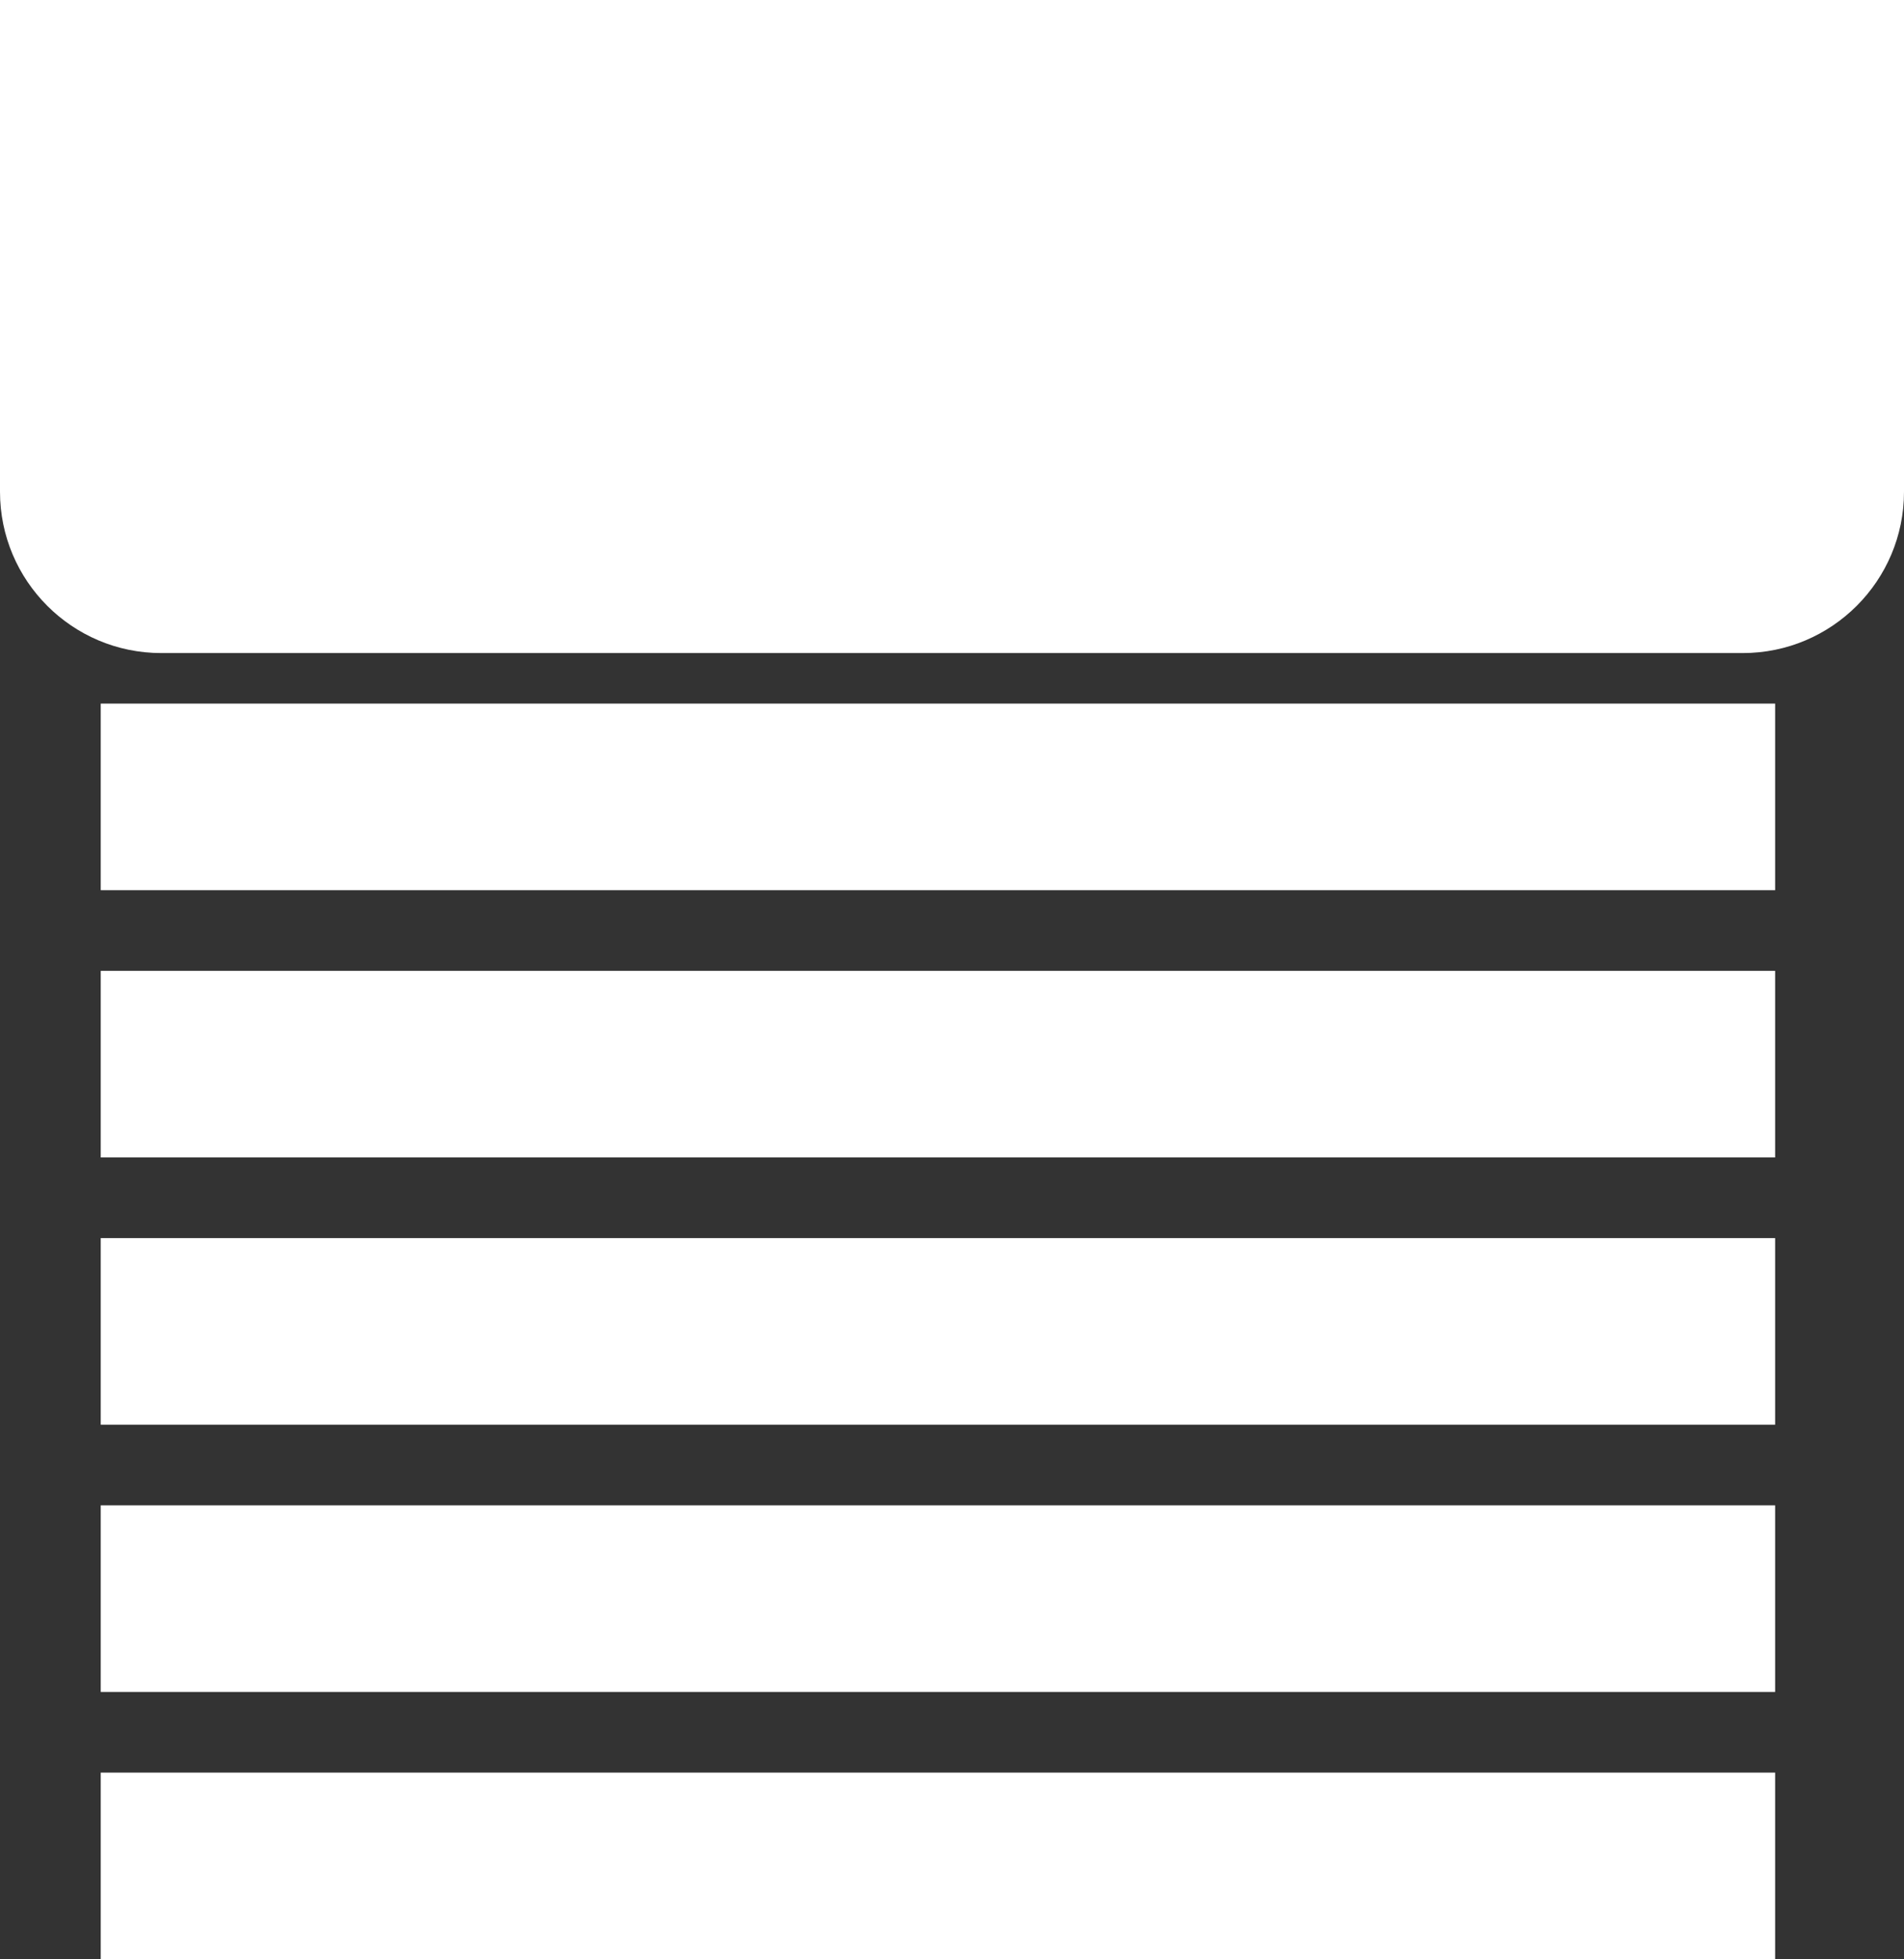
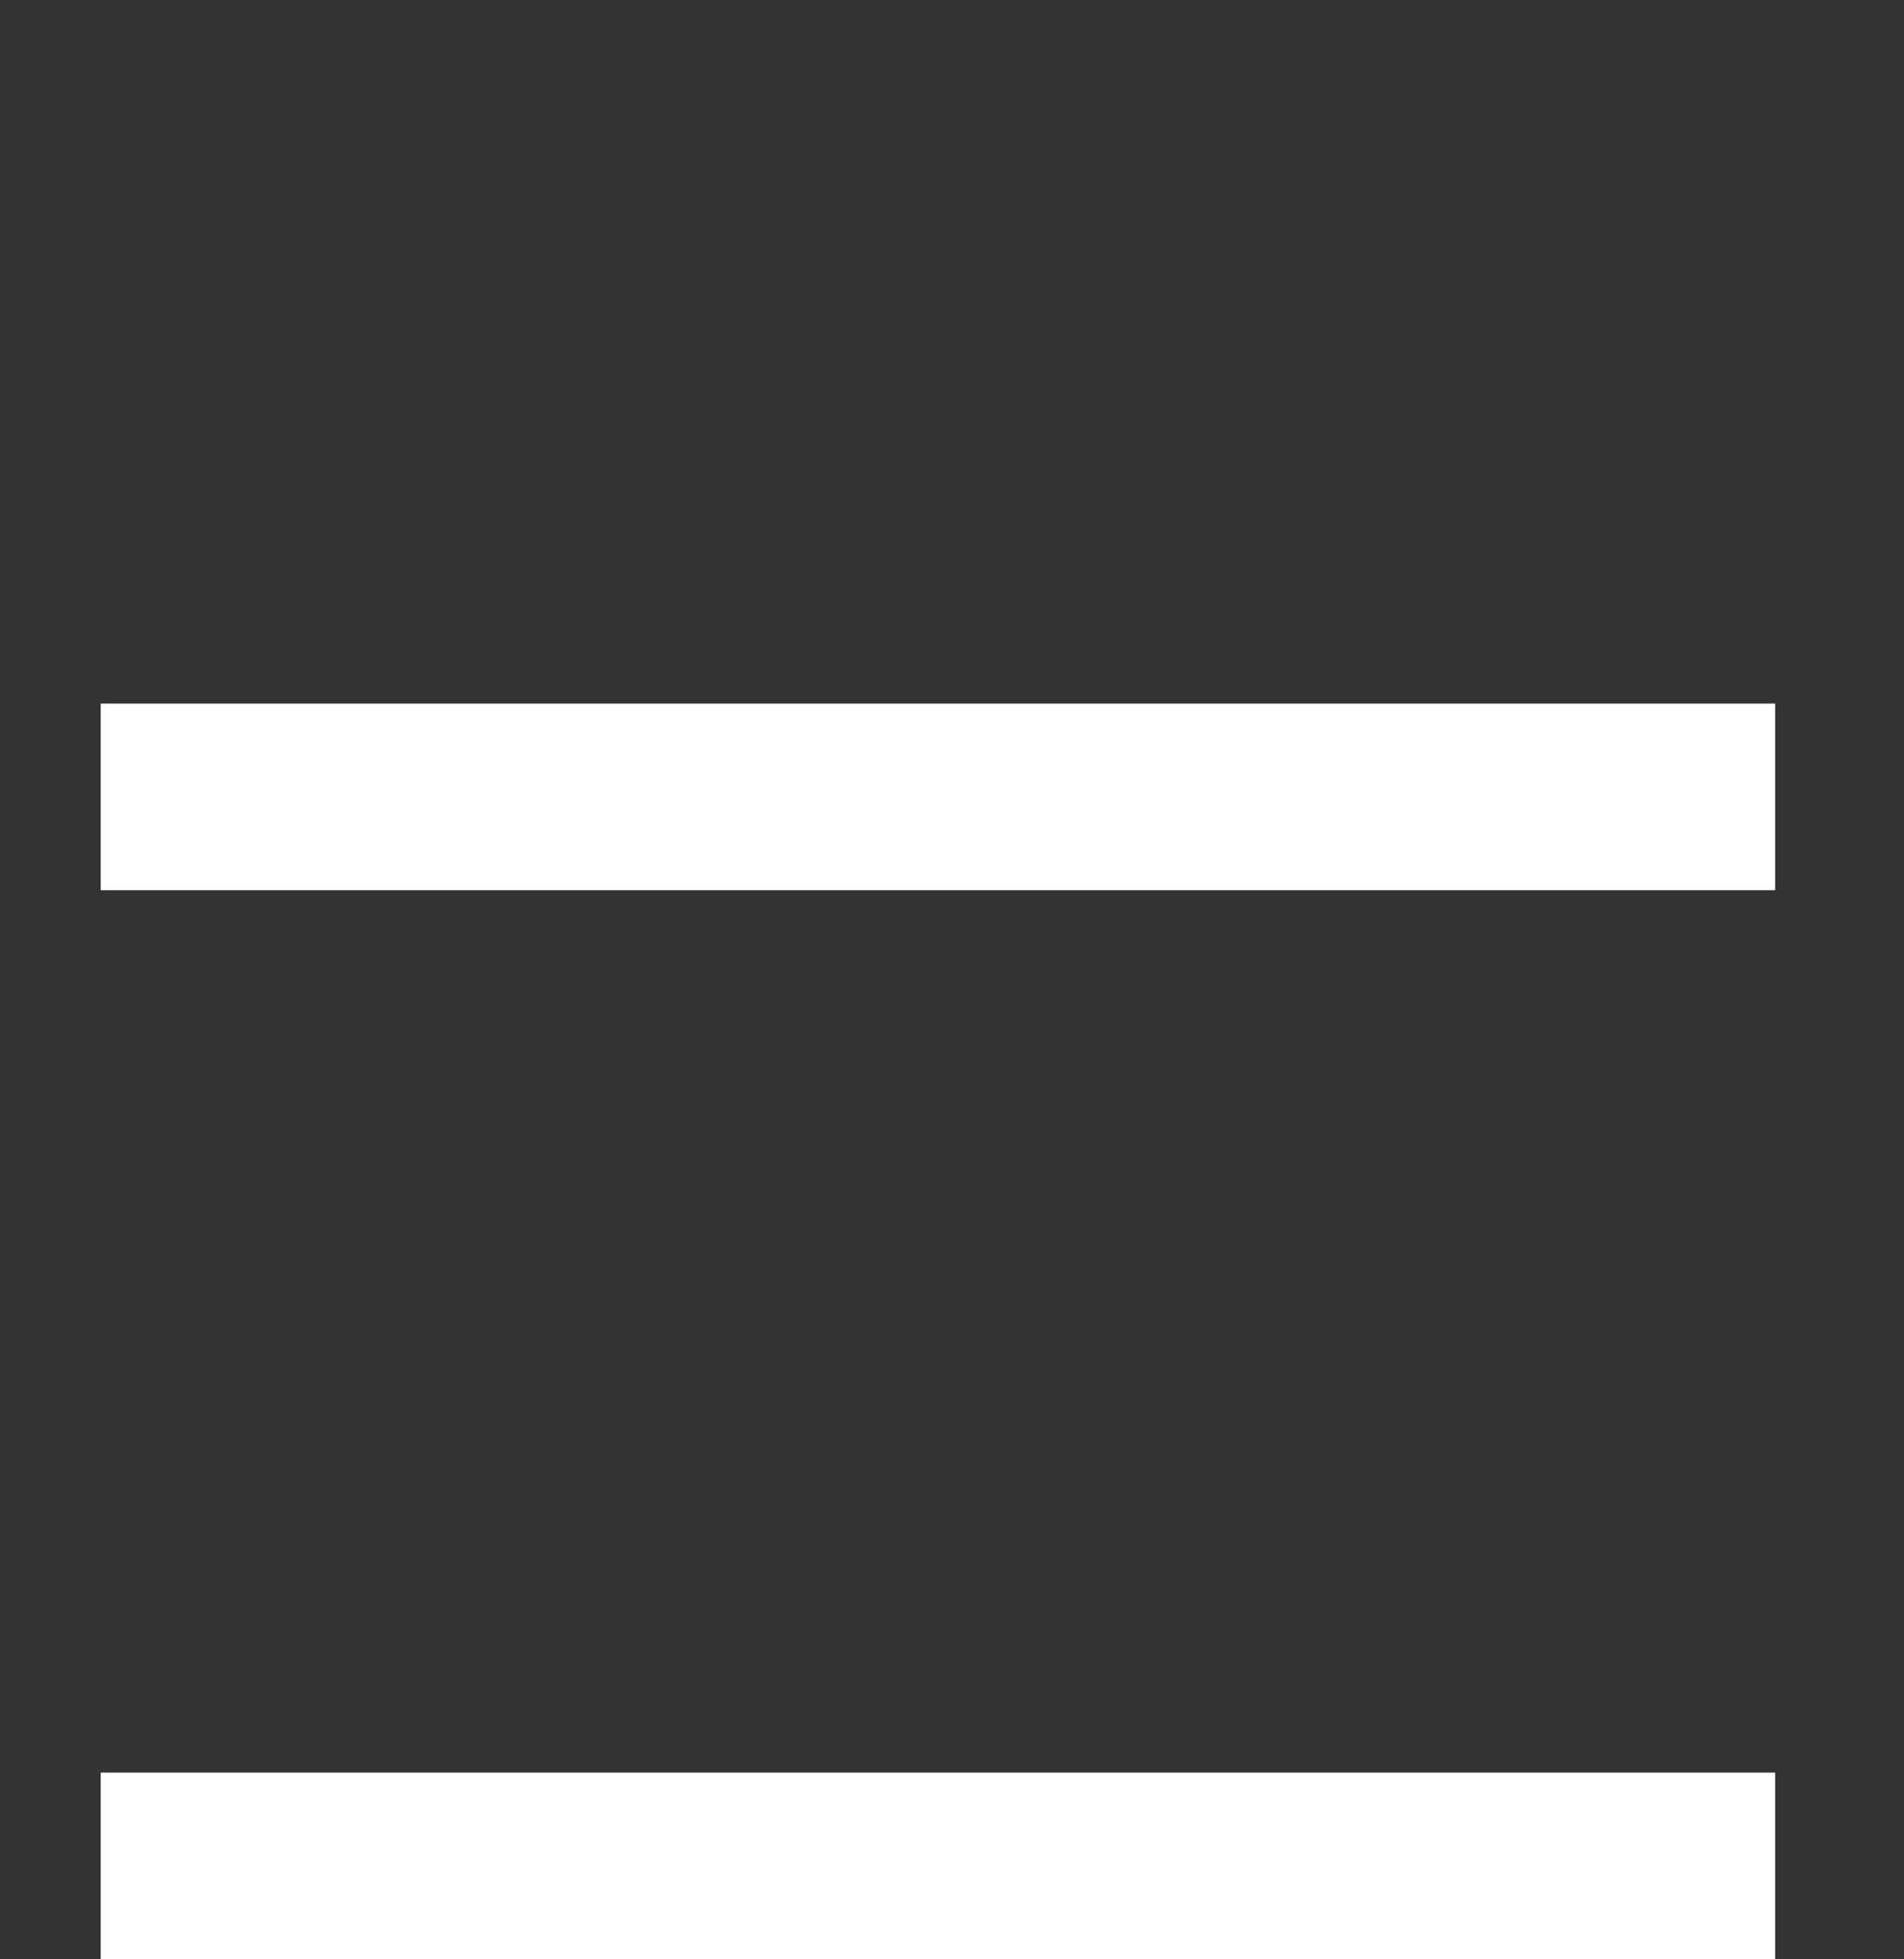
<svg xmlns="http://www.w3.org/2000/svg" id="Layer_1" viewBox="0 0 274.391 282.212">
  <rect x="0" y="0" width="274.391" height="282.212" fill="#333333" stroke="none" />
-   <path d="M0,0h274.391v70.837c0,12.823-10.411,23.234-23.234,23.234H23.234c-12.823,0-23.234-10.411-23.234-23.234V0h0Z" style="fill:#fff;" />
  <rect x="14.516" y="101.35" width="241.302" height="26.877" style="fill:#fff;" />
-   <rect x="14.516" y="139.846" width="241.302" height="26.877" style="fill:#fff;" />
-   <rect x="14.516" y="178.342" width="241.302" height="26.877" style="fill:#fff;" />
-   <rect x="14.516" y="216.839" width="241.302" height="26.877" style="fill:#fff;" />
  <rect x="14.516" y="255.335" width="241.302" height="26.877" style="fill:#fff;" />
</svg>